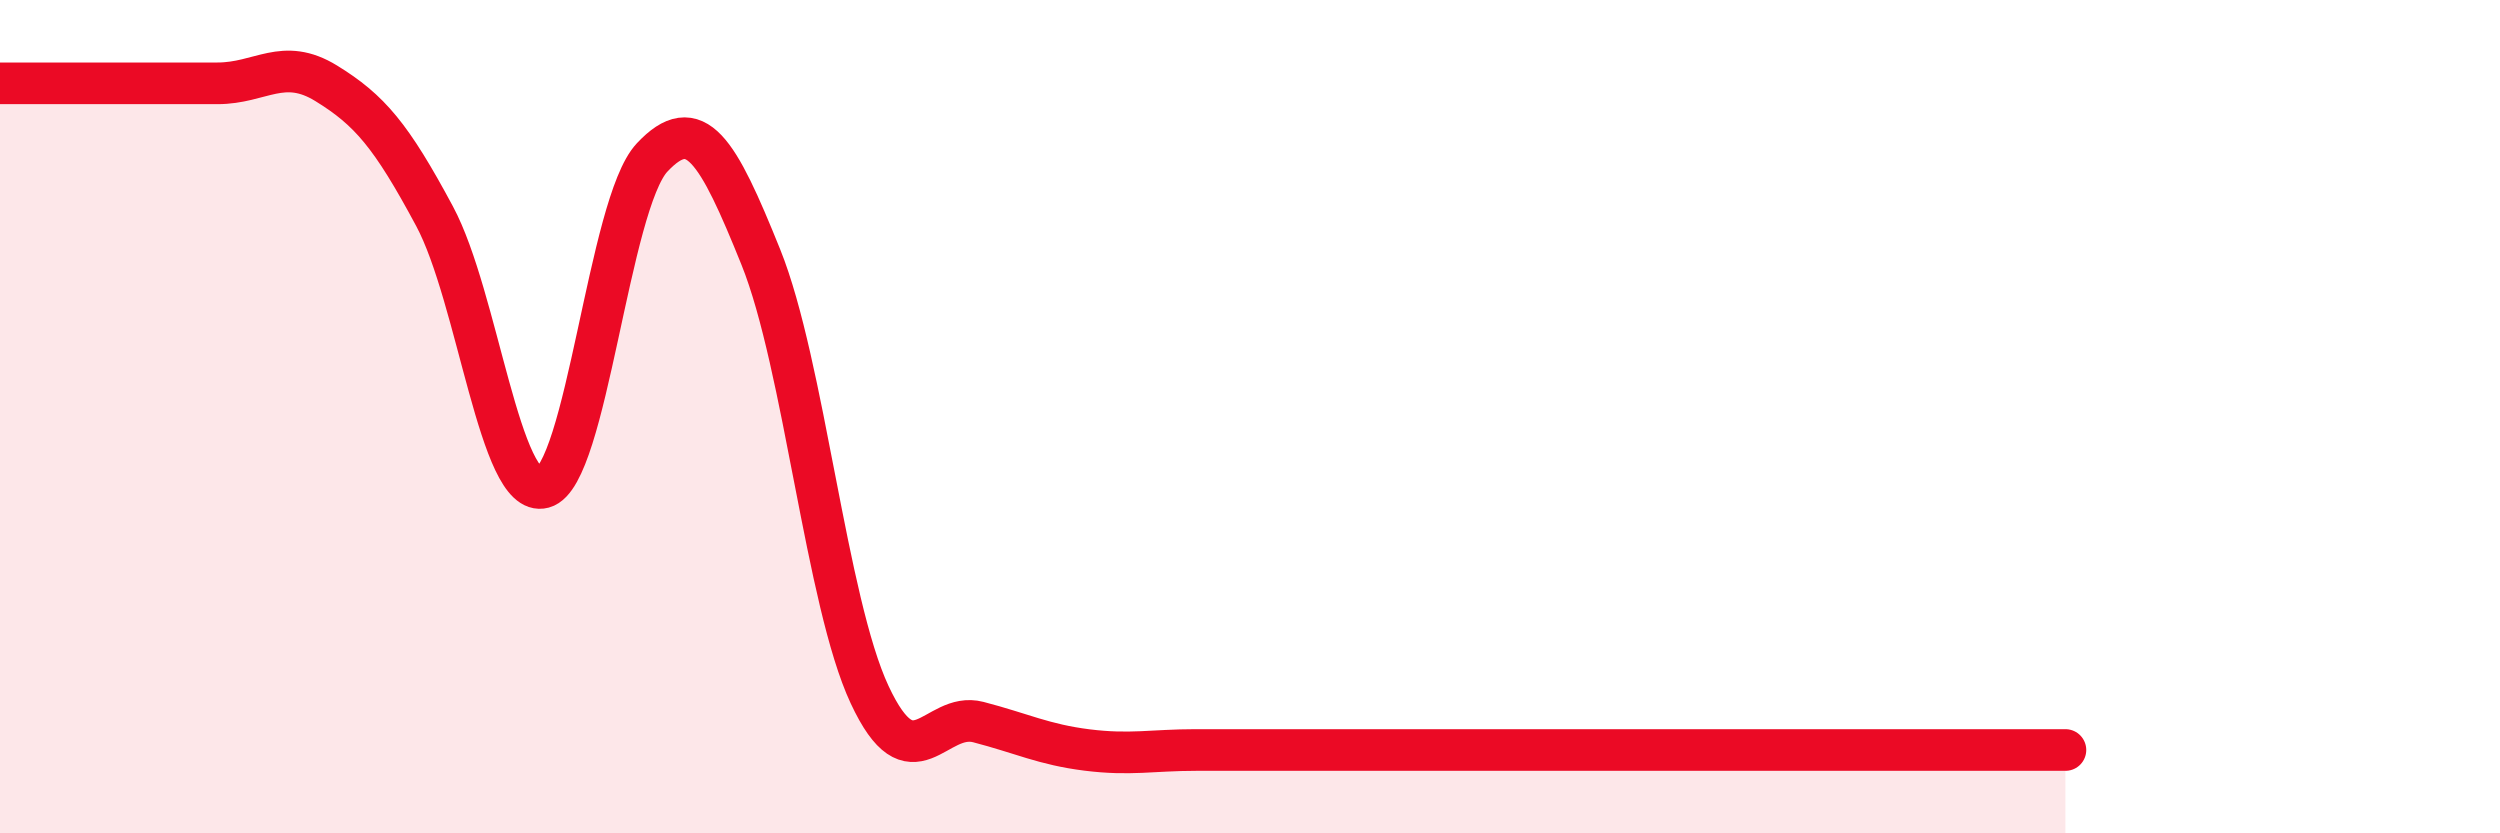
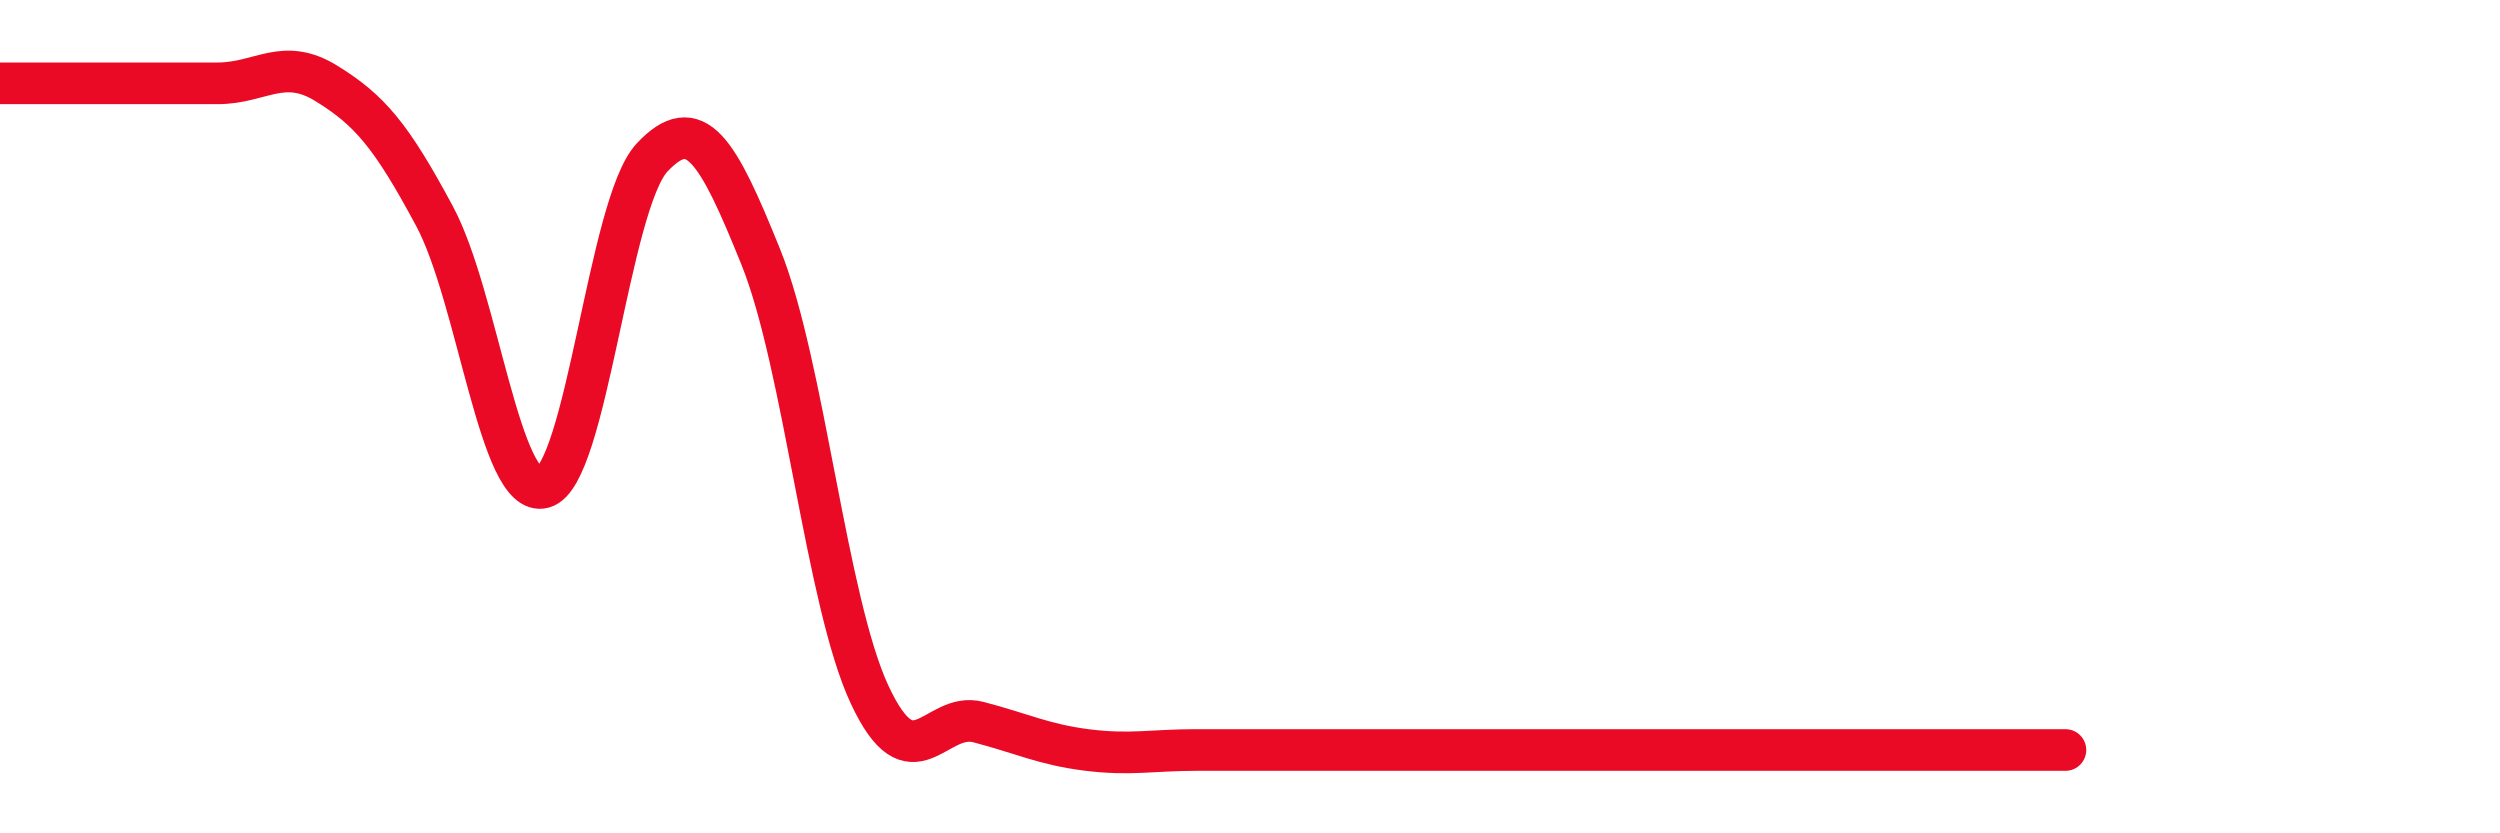
<svg xmlns="http://www.w3.org/2000/svg" width="60" height="20" viewBox="0 0 60 20">
-   <path d="M 0,2 C 0.52,2 1.57,2 2.61,2 C 3.65,2 4.18,2 5.22,2 C 6.26,2 6.79,1.36 7.83,2 C 8.87,2.64 9.39,3.25 10.43,5.19 C 11.47,7.13 12,11.98 13.04,11.7 C 14.08,11.42 14.61,4.89 15.65,3.78 C 16.69,2.67 17.22,3.59 18.26,6.17 C 19.3,8.75 19.83,14.44 20.87,16.67 C 21.91,18.9 22.44,17.06 23.48,17.33 C 24.52,17.6 25.05,17.87 26.09,18 C 27.13,18.13 27.66,18 28.7,18 C 29.74,18 30.26,18 31.3,18 C 32.34,18 32.87,18 33.91,18 C 34.95,18 35.48,18 36.52,18 C 37.56,18 38.09,18 39.13,18 C 40.17,18 40.7,18 41.74,18 C 42.78,18 43.31,18 44.35,18 C 45.39,18 45.92,18 46.96,18 C 48,18 49.05,18 49.57,18L49.57 20L0 20Z" fill="#EB0A25" opacity="0.1" stroke-linecap="round" stroke-linejoin="round" />
  <path d="M 0,2 C 0.52,2 1.57,2 2.61,2 C 3.65,2 4.18,2 5.22,2 C 6.26,2 6.79,1.36 7.83,2 C 8.87,2.64 9.39,3.25 10.43,5.19 C 11.47,7.13 12,11.98 13.04,11.7 C 14.08,11.42 14.61,4.89 15.65,3.78 C 16.69,2.67 17.22,3.59 18.26,6.17 C 19.3,8.75 19.83,14.44 20.87,16.67 C 21.91,18.9 22.44,17.06 23.48,17.33 C 24.52,17.6 25.05,17.87 26.09,18 C 27.13,18.13 27.66,18 28.7,18 C 29.74,18 30.26,18 31.3,18 C 32.34,18 32.87,18 33.91,18 C 34.95,18 35.48,18 36.52,18 C 37.56,18 38.09,18 39.13,18 C 40.17,18 40.7,18 41.74,18 C 42.78,18 43.31,18 44.35,18 C 45.39,18 45.92,18 46.96,18 C 48,18 49.05,18 49.57,18" stroke="#EB0A25" stroke-width="1" fill="none" stroke-linecap="round" stroke-linejoin="round" />
</svg>